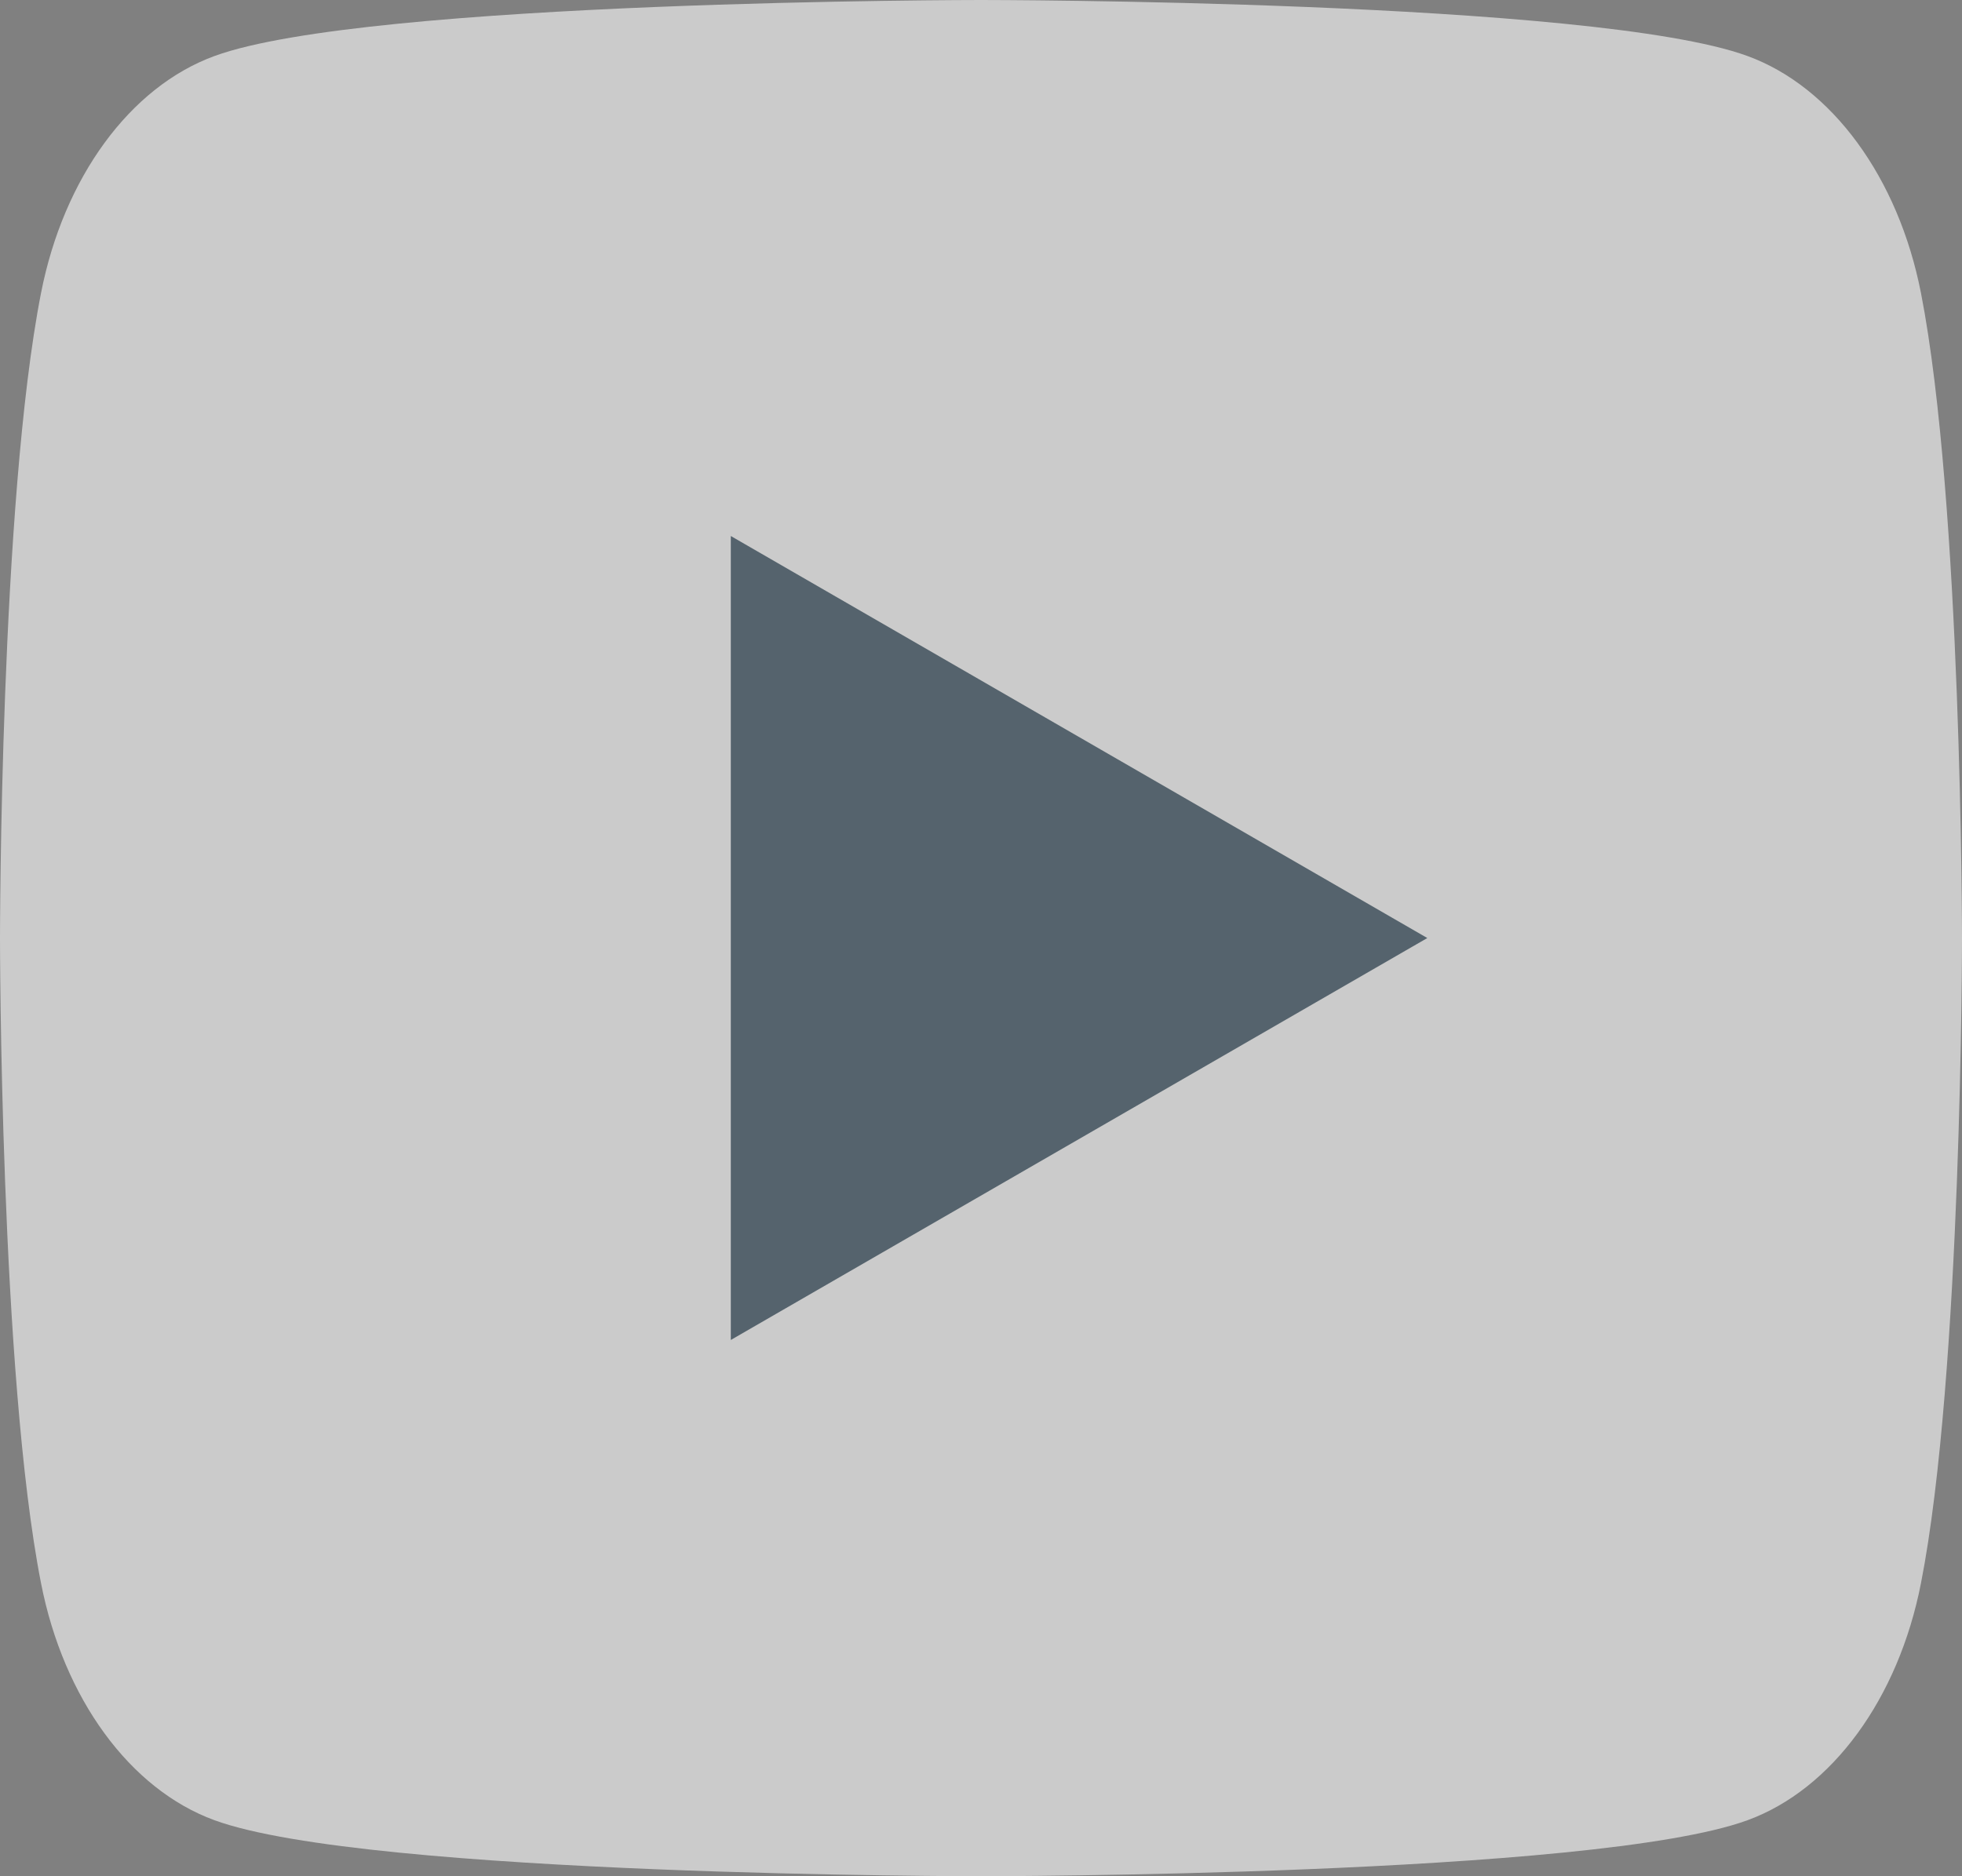
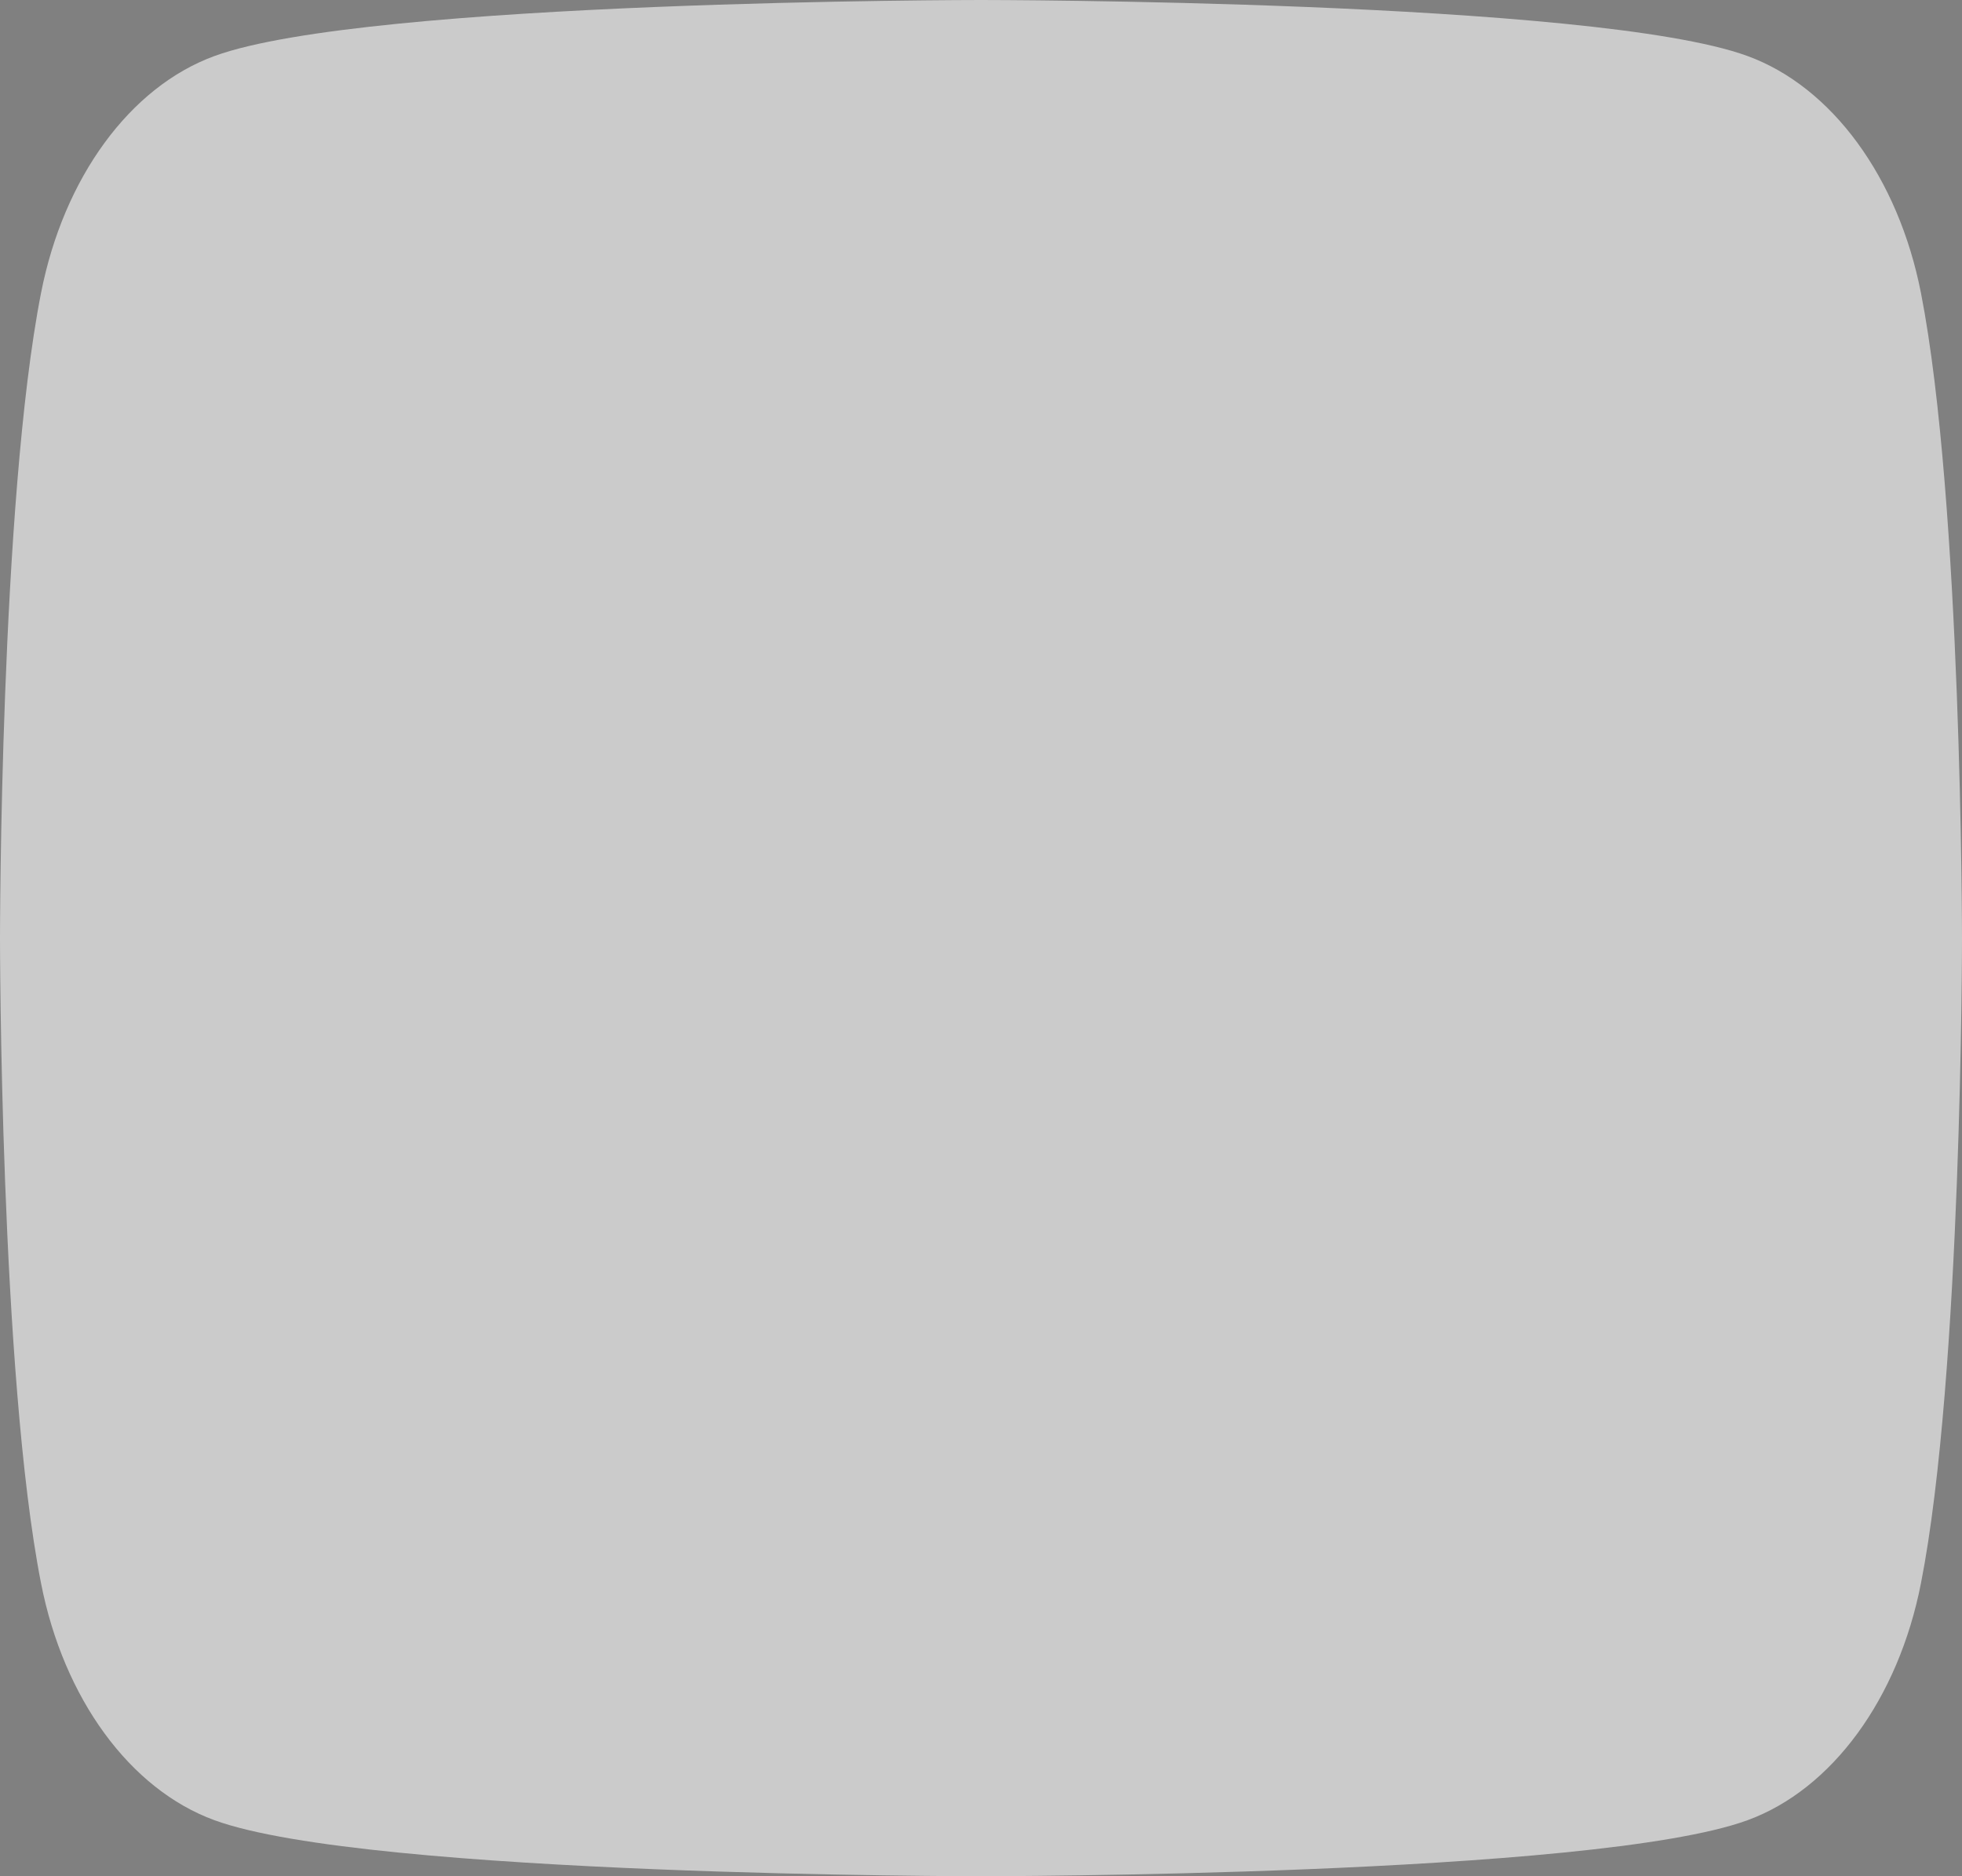
<svg xmlns="http://www.w3.org/2000/svg" width="23" height="22" viewBox="0 0 23 22" fill="none">
  <rect x="0" y="0" width="23" height="22" fill="#808080" stroke="none" />
  <g id="Group" fill-opacity="0.59" fill="#FFFFFF">
    <path id="Vector" d="M22.519 3.436C22.254 2.083 21.476 1.019 20.486 0.657C18.693 1.96695e-07 11.5 0 11.5 0C11.5 0 4.307 1.96695e-07 2.514 0.657C1.524 1.019 0.746 2.083 0.481 3.436C1.43952e-07 5.885 0 11 0 11C0 11 1.43952e-07 16.115 0.481 18.564C0.746 19.918 1.524 20.981 2.514 21.343C4.307 22 11.5 22 11.5 22C11.5 22 18.693 22 20.486 21.343C21.476 20.981 22.254 19.918 22.519 18.564C23 16.115 23 11 23 11C23 11 22.998 5.885 22.519 3.436Z" fill="#FFFFFF" fill-opacity="0.59" />
-     <path id="Vector_2" d="M8.567 15.712L16.732 10.999L8.567 6.285V15.712Z" fill="#051C2C" fill-opacity="0.59" />
  </g>
</svg>